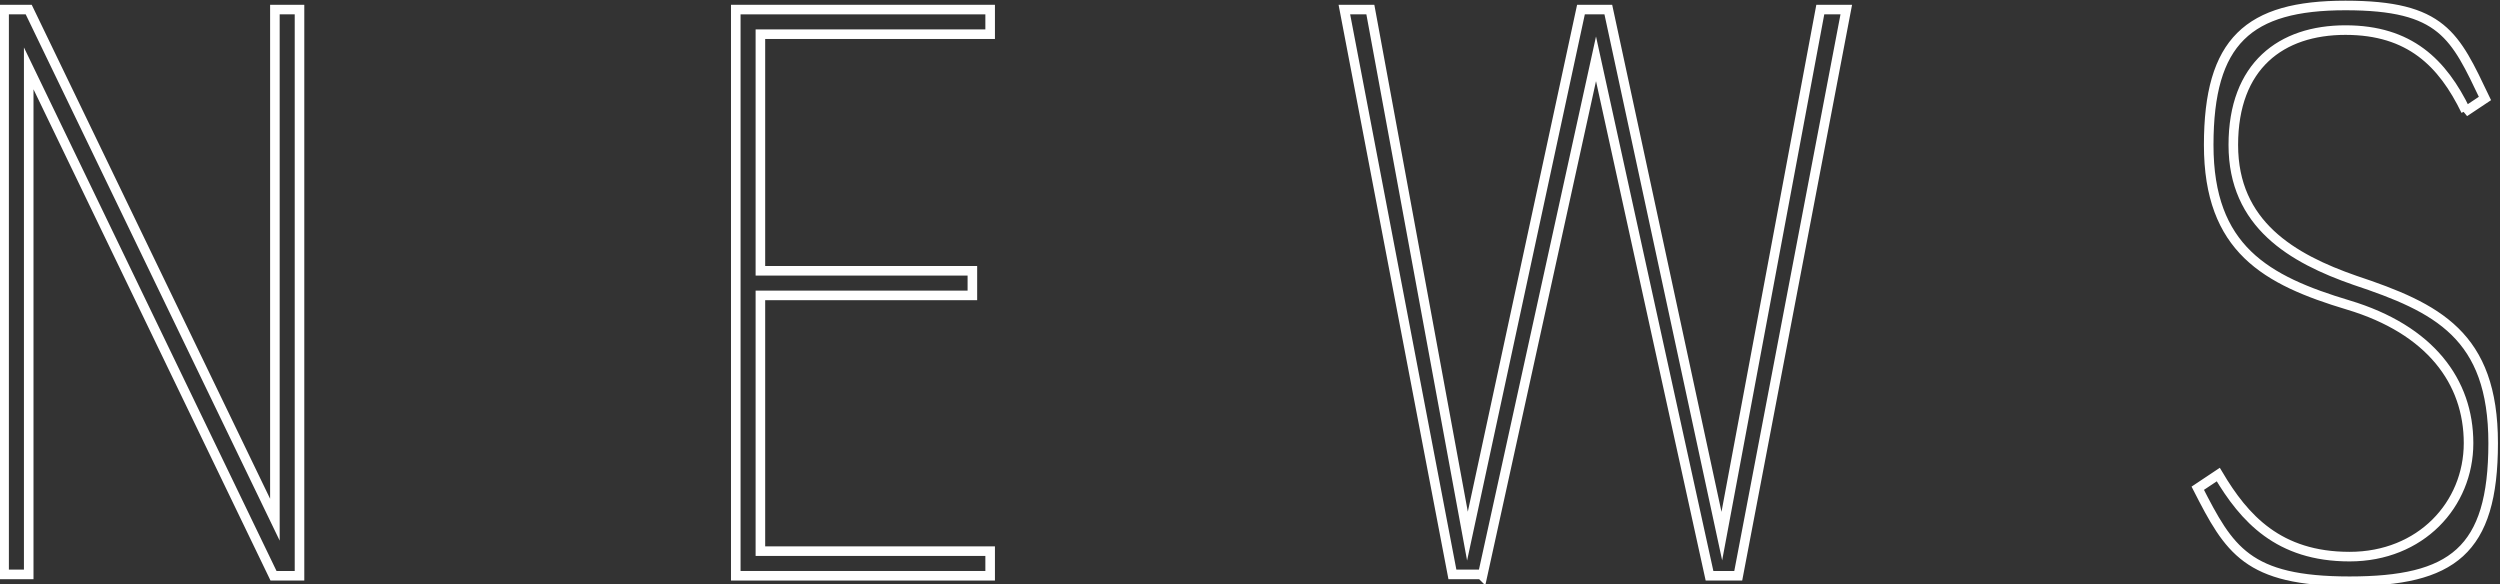
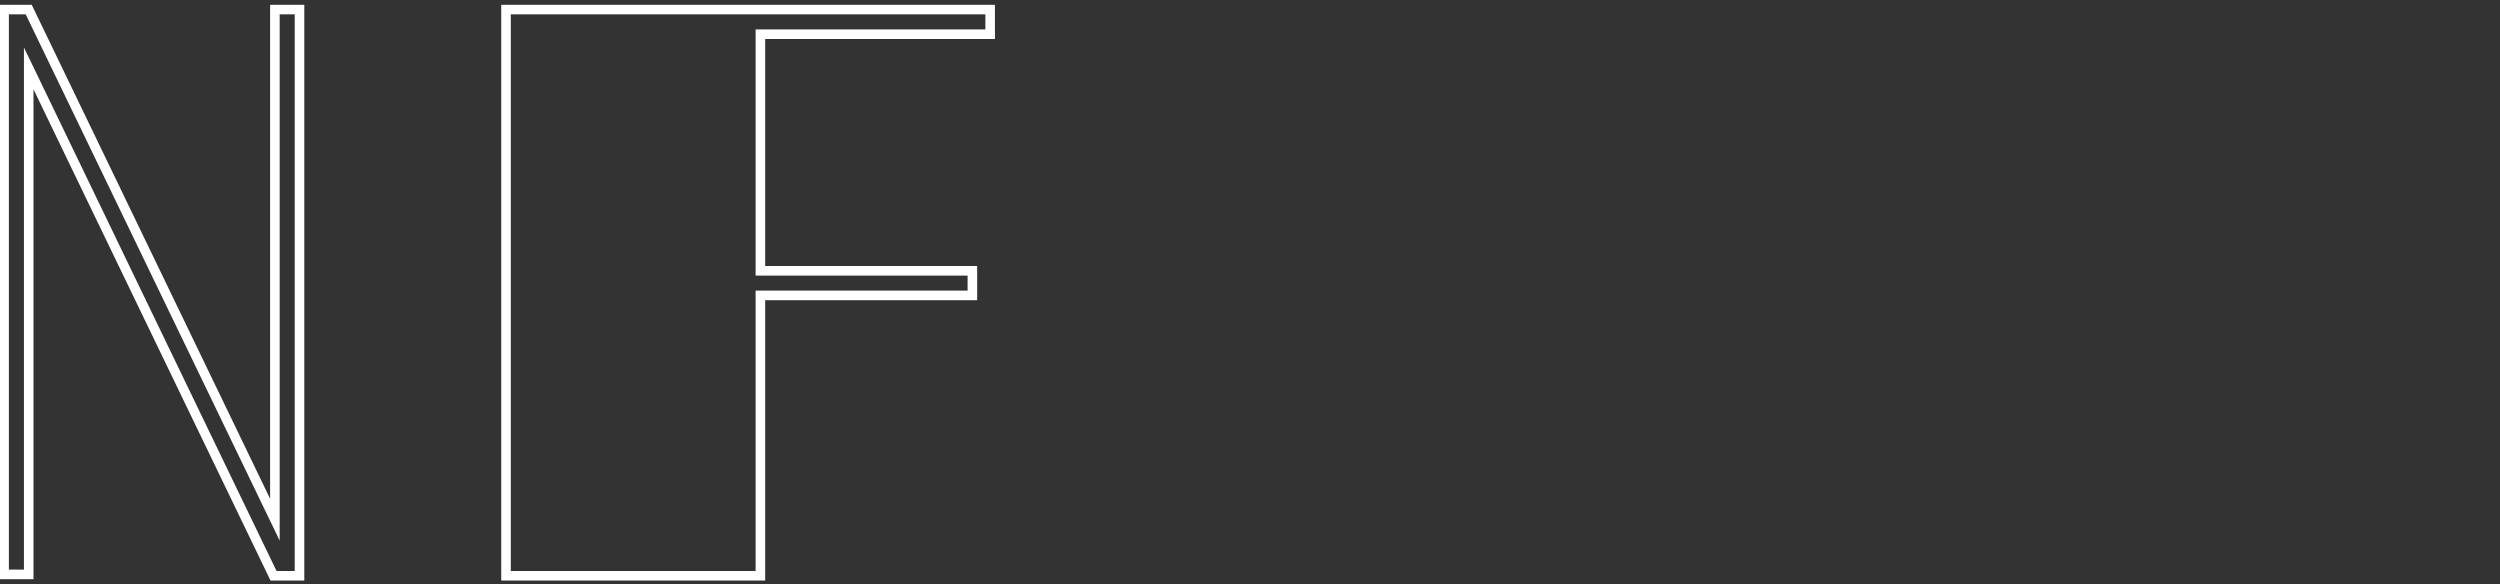
<svg xmlns="http://www.w3.org/2000/svg" id="_レイヤー_1" data-name="レイヤー_1" version="1.1" viewBox="0 0 182.8 42.7">
  <rect x="0" y="0" width="182.8" height="42.7" fill="#333333" stroke="none" />
  <defs>
    <style>
      .st0 {
        fill: none;
        stroke: #fff;
        stroke-miterlimit: 10;
        stroke-width: .7px;
      }
    </style>
  </defs>
  <path class="st0" d="M21.9.7v41.4h-1.9L2.1,5v37H.3V.7h1.8l18,37.3V.7h1.8Z" />
-   <path class="st0" d="M72.4.7v1.8h-16.8v17.3h15.5v1.8h-15.5v18.7h16.8v1.8h-18.6V.7h18.6Z" />
-   <path class="st0" d="M108.3,42h-2.1L98.3.7h1.9l7.1,38.5L115.6.7h2l8.3,38.5L133.1.7h1.9l-7.9,41.4h-2.1l-8.3-37.8-8.3,37.8Z" />
-   <path class="st0" d="M180.3,8.1c-1.7-3.5-4.1-5.9-8.8-5.9s-8.2,2.6-8.2,8.4,4.3,8.3,8.9,9.9c6,2,10.1,4,10.1,11.9s-3,10.1-10.5,10.1-8.8-2.3-11.1-6.8l1.5-1c1.9,3.2,4.4,6,9.6,6s8.7-3.8,8.7-8.3-2.8-8.3-8.8-10.1c-6-1.8-10.2-4.1-10.2-11.7s2.9-10.2,10-10.2,8,2.2,10.2,6.8l-1.5,1Z" />
+   <path class="st0" d="M72.4.7v1.8h-16.8v17.3h15.5v1.8h-15.5v18.7v1.8h-18.6V.7h18.6Z" />
</svg>